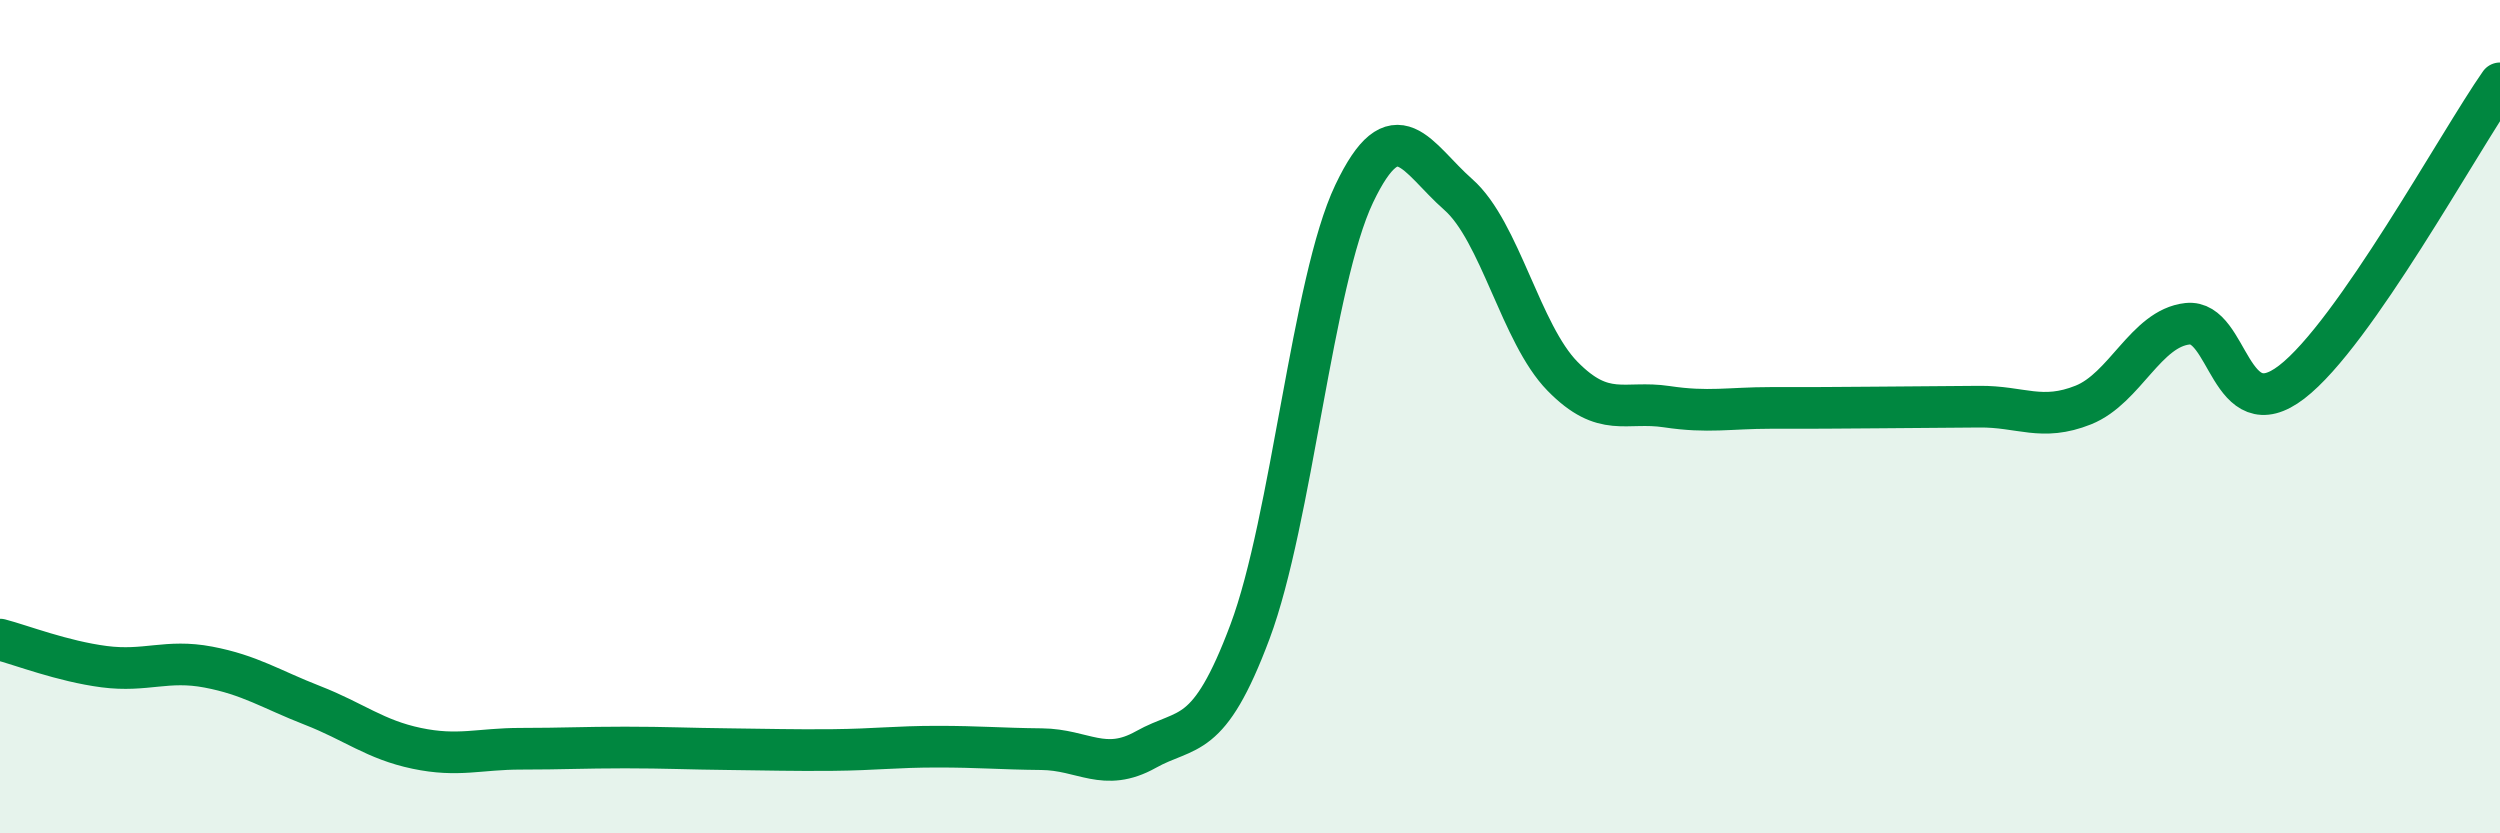
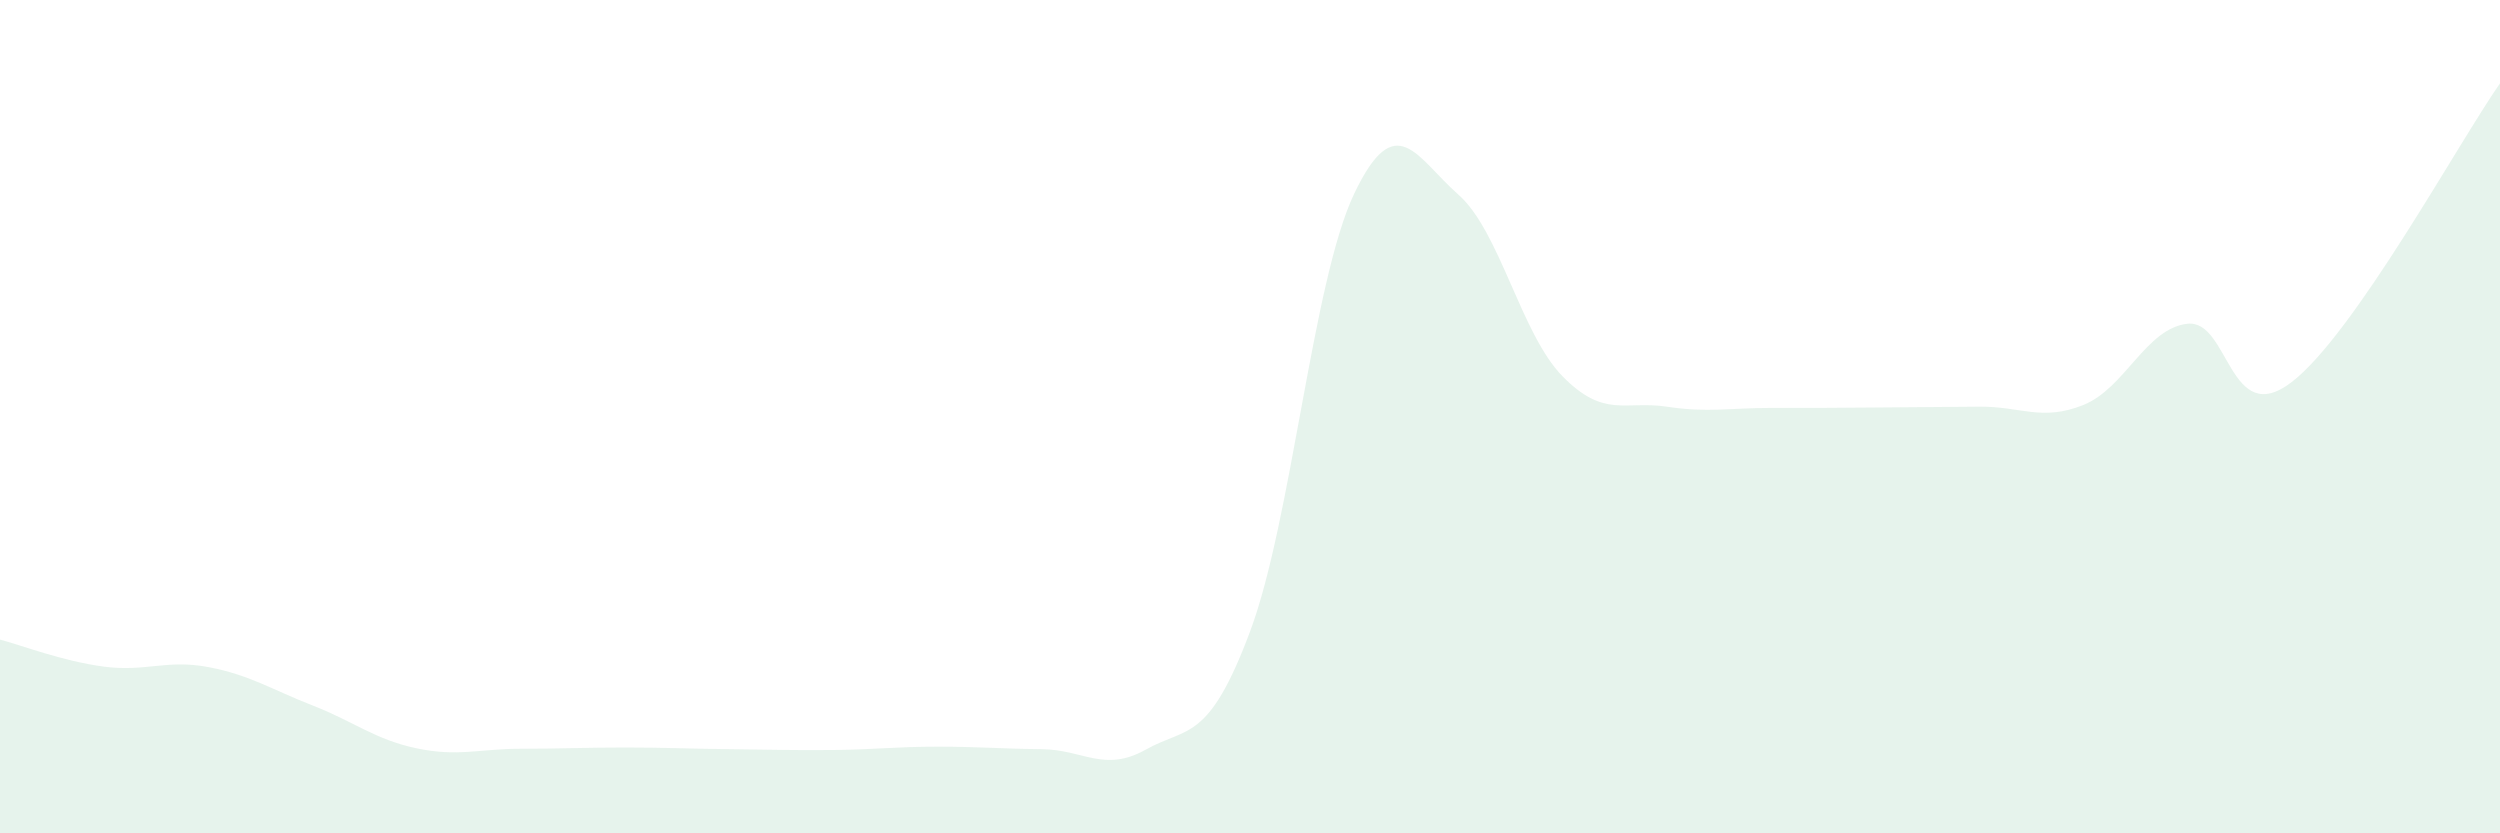
<svg xmlns="http://www.w3.org/2000/svg" width="60" height="20" viewBox="0 0 60 20">
  <path d="M 0,15.35 C 0.5,15.48 1.5,15.87 2.5,16 C 3.5,16.13 4,15.82 5,16.01 C 6,16.2 6.5,16.54 7.5,16.93 C 8.5,17.32 9,17.75 10,17.96 C 11,18.17 11.5,17.97 12.5,17.97 C 13.5,17.97 14,17.94 15,17.94 C 16,17.94 16.5,17.97 17.5,17.98 C 18.5,17.99 19,18.01 20,18 C 21,17.99 21.5,17.92 22.5,17.92 C 23.5,17.92 24,17.97 25,17.98 C 26,17.99 26.5,18.55 27.5,17.99 C 28.5,17.43 29,17.83 30,15.16 C 31,12.49 31.5,6.75 32.5,4.65 C 33.5,2.55 34,3.79 35,4.67 C 36,5.55 36.5,8.01 37.5,9.03 C 38.5,10.05 39,9.61 40,9.76 C 41,9.91 41.5,9.79 42.5,9.79 C 43.5,9.79 44,9.79 45,9.78 C 46,9.77 46.5,9.77 47.5,9.76 C 48.5,9.75 49,10.12 50,9.72 C 51,9.32 51.5,7.88 52.5,7.77 C 53.5,7.66 53.5,10.32 55,9.17 C 56.5,8.02 59,3.43 60,2L60 20L0 20Z" fill="#008740" opacity="0.1" stroke-linecap="round" stroke-linejoin="round" />
-   <path d="M 0,15.35 C 0.5,15.48 1.5,15.87 2.5,16 C 3.5,16.13 4,15.82 5,16.01 C 6,16.2 6.5,16.54 7.5,16.93 C 8.5,17.32 9,17.75 10,17.96 C 11,18.17 11.5,17.97 12.5,17.97 C 13.5,17.97 14,17.94 15,17.94 C 16,17.94 16.5,17.97 17.5,17.98 C 18.5,17.99 19,18.01 20,18 C 21,17.99 21.5,17.92 22.5,17.92 C 23.5,17.92 24,17.97 25,17.98 C 26,17.99 26.5,18.55 27.5,17.99 C 28.5,17.43 29,17.83 30,15.16 C 31,12.49 31.5,6.75 32.5,4.65 C 33.5,2.55 34,3.79 35,4.67 C 36,5.55 36.5,8.01 37.5,9.03 C 38.5,10.05 39,9.61 40,9.76 C 41,9.91 41.5,9.79 42.5,9.79 C 43.5,9.79 44,9.79 45,9.78 C 46,9.77 46.5,9.77 47.5,9.76 C 48.5,9.75 49,10.12 50,9.72 C 51,9.32 51.5,7.88 52.5,7.77 C 53.5,7.66 53.5,10.32 55,9.17 C 56.5,8.02 59,3.43 60,2" stroke="#008740" stroke-width="1" fill="none" stroke-linecap="round" stroke-linejoin="round" />
</svg>